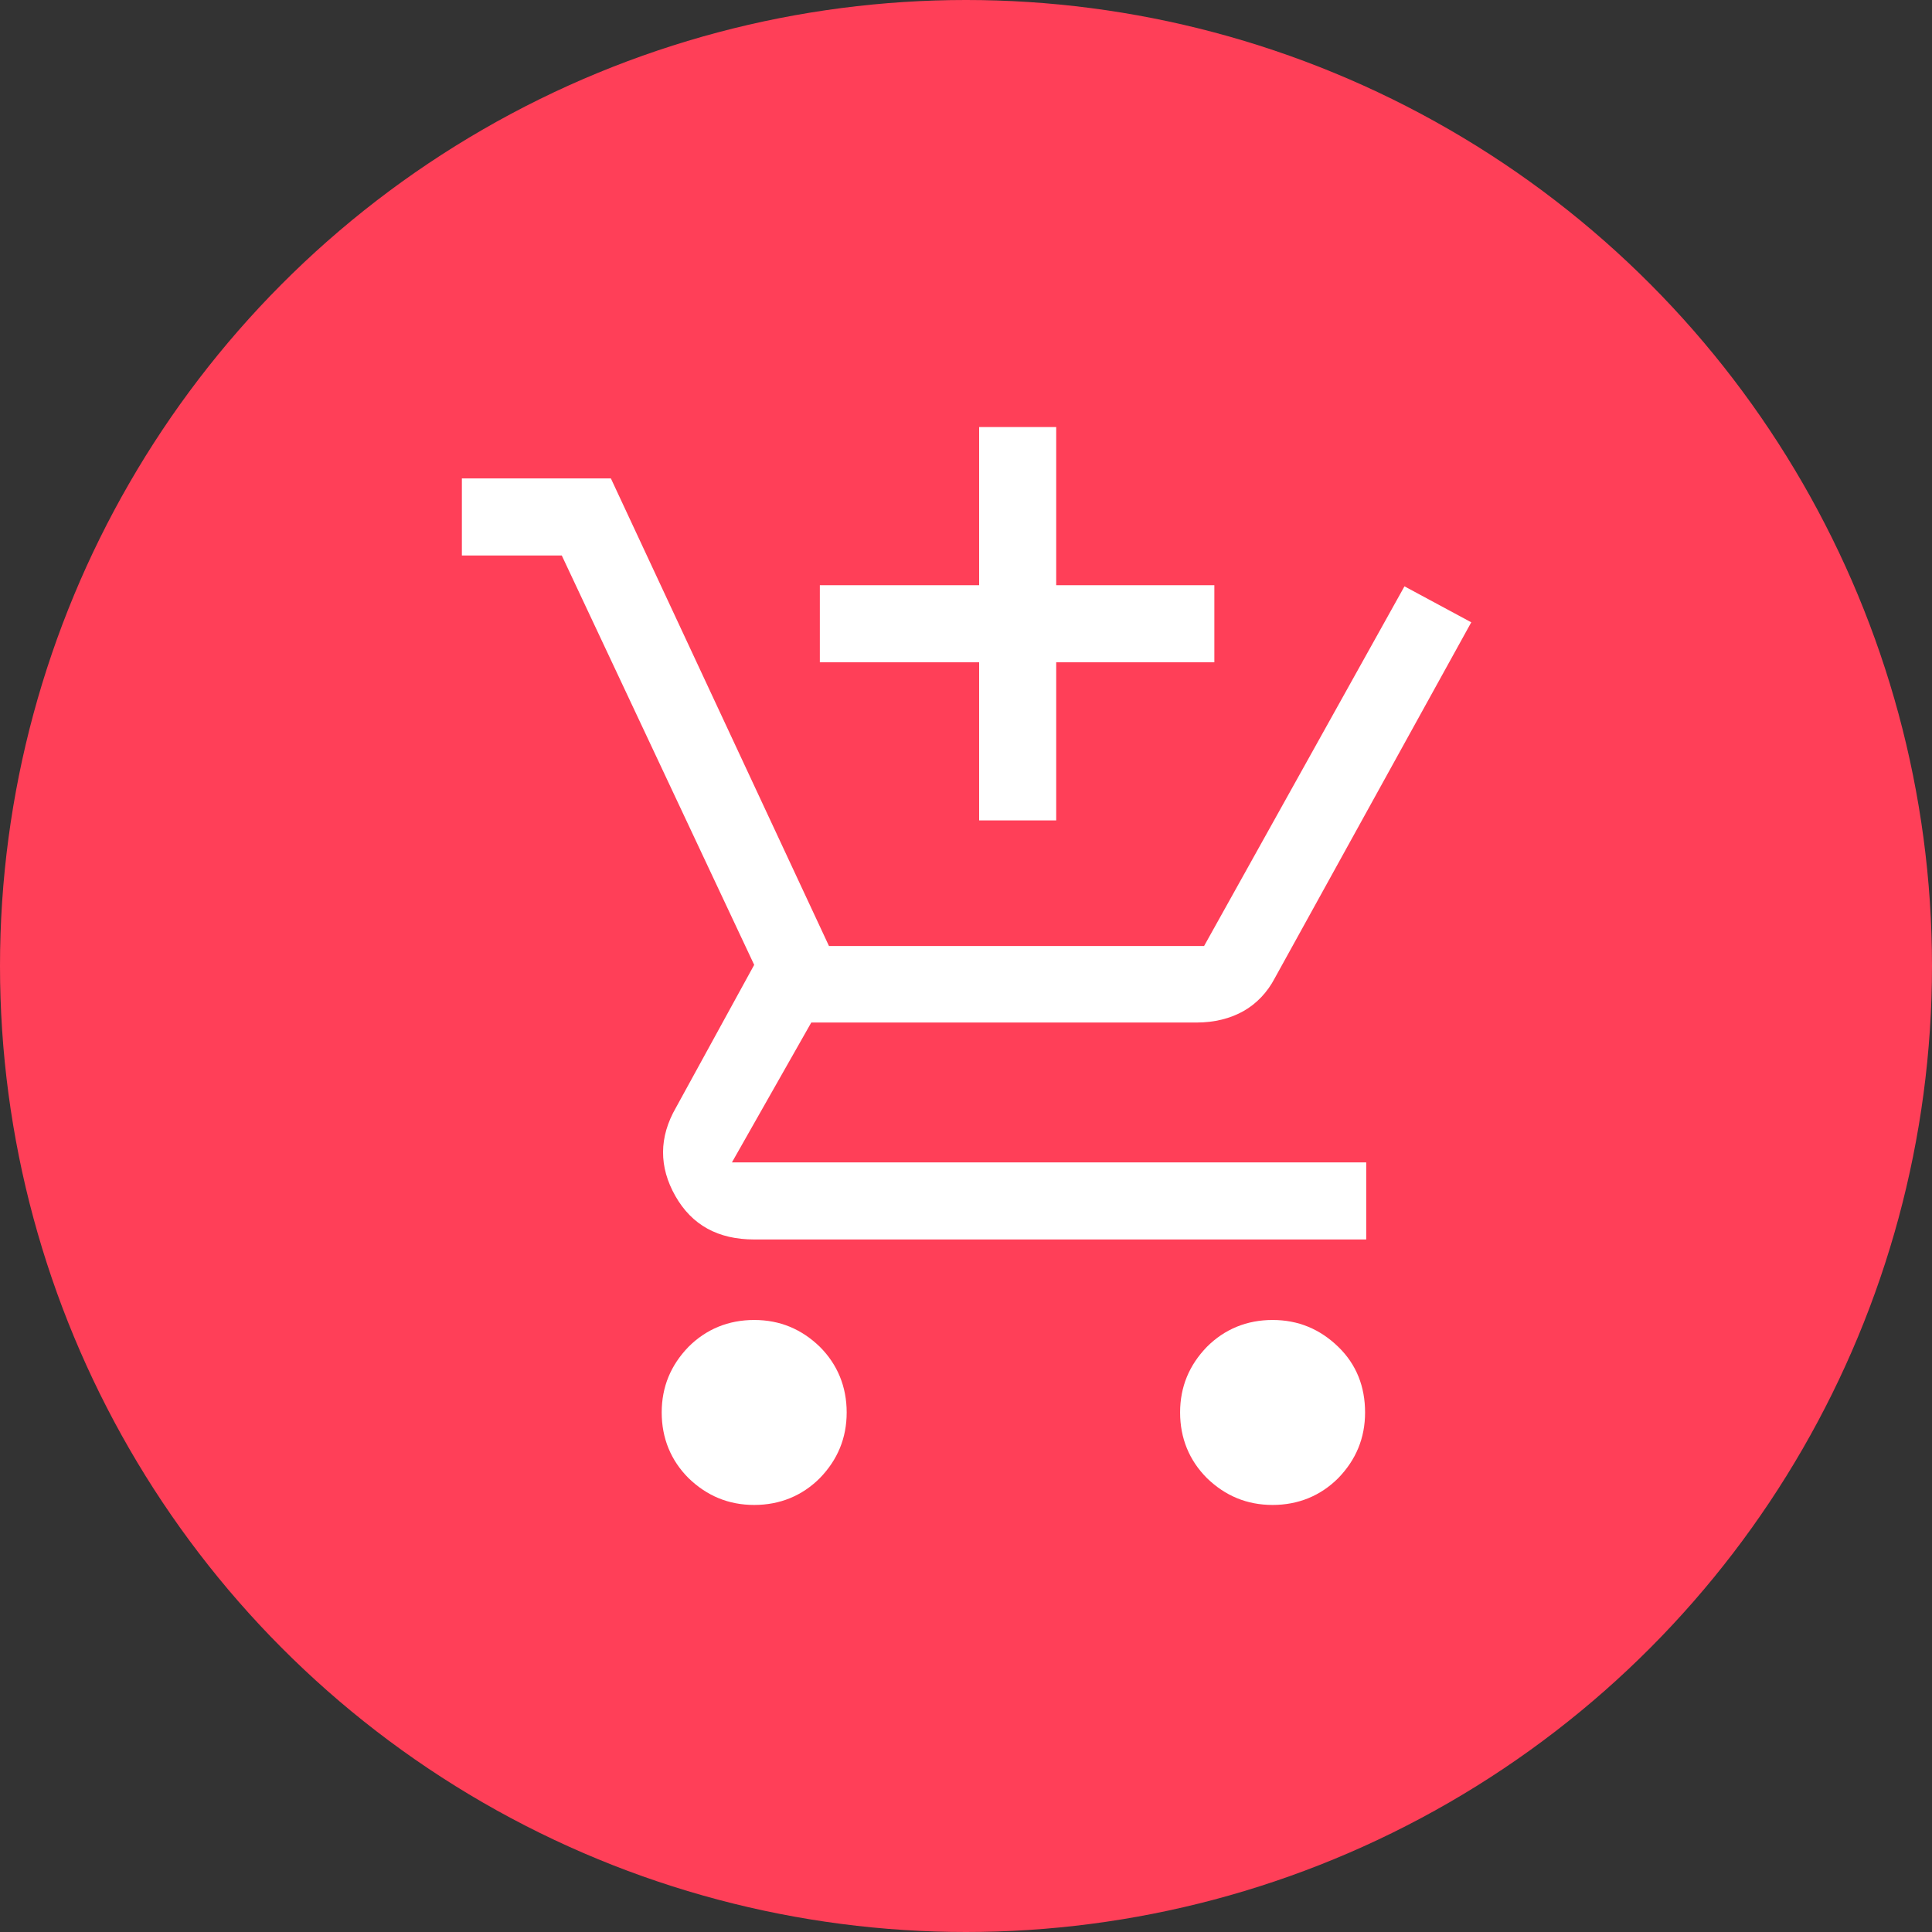
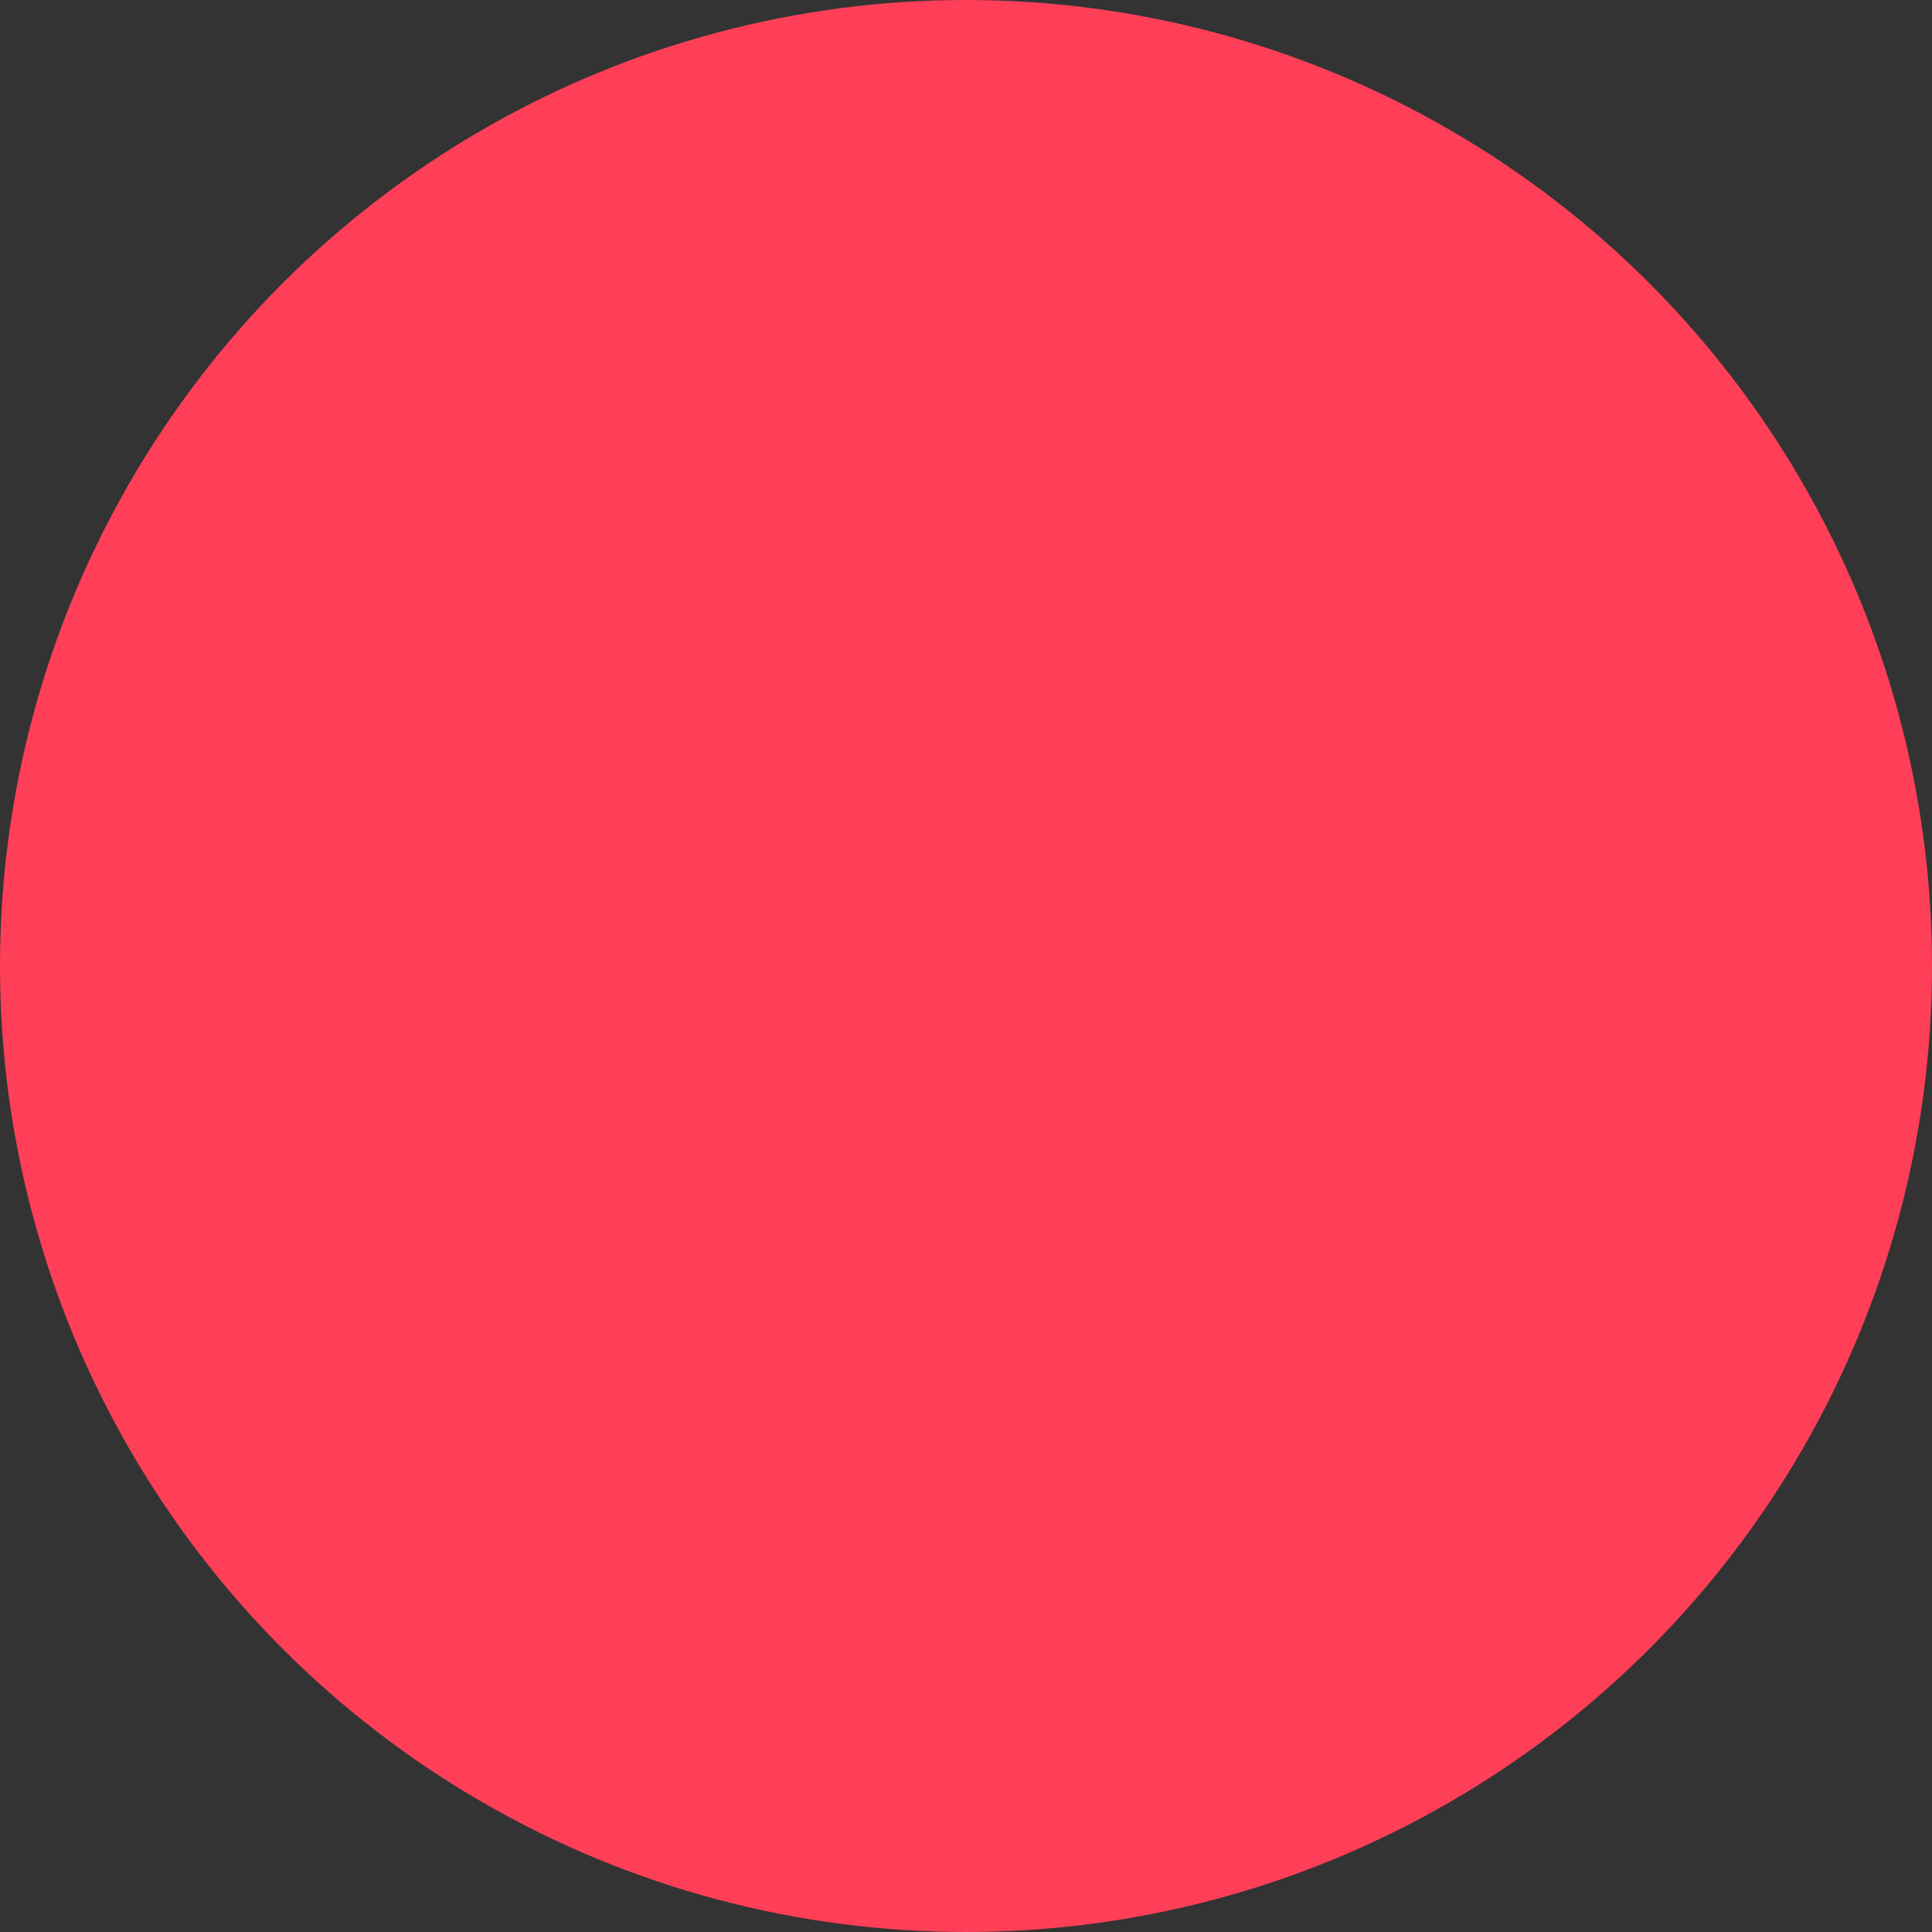
<svg xmlns="http://www.w3.org/2000/svg" id="_イヤー_2" viewBox="0 0 33.84 33.84">
  <rect x="0" y="0" width="33.84" height="33.84" fill="#333333" stroke="none" />
  <defs>
    <style>.cls-1{fill:#fff;}.cls-2{fill:#ff3f58;}</style>
  </defs>
  <g id="_イヤー_2-2">
    <circle class="cls-2" cx="16.92" cy="16.92" r="16.92" />
-     <path class="cls-1" d="M17.15,14.37v-2.77h-2.79v-1.35h2.79v-2.77h1.35v2.77h2.77v1.35h-2.77v2.77h-1.35Zm-3.94,11.99c-.45,0-.83-.16-1.15-.47-.31-.31-.47-.7-.47-1.15,0-.45,.16-.83,.47-1.15,.31-.31,.7-.47,1.15-.47s.83,.16,1.15,.47c.31,.31,.47,.7,.47,1.15s-.16,.83-.47,1.15c-.31,.31-.7,.47-1.15,.47Zm9.08,0c-.45,0-.83-.16-1.15-.47-.31-.31-.47-.7-.47-1.15s.16-.83,.47-1.15c.31-.31,.7-.47,1.15-.47s.83,.16,1.15,.47,.47,.7,.47,1.15-.16,.83-.47,1.15c-.31,.31-.7,.47-1.15,.47Zm-9.08-4.65c-.63,0-1.09-.25-1.38-.76-.29-.51-.29-1.03,.01-1.55l1.37-2.5-3.37-7.17h-1.75v-1.35h2.61l3.82,8.19h6.57l3.51-6.3,1.17,.63-3.44,6.23c-.13,.25-.32,.45-.55,.58s-.51,.2-.82,.2h-6.75l-1.39,2.45h11.11v1.35H13.21Z" />
  </g>
</svg>